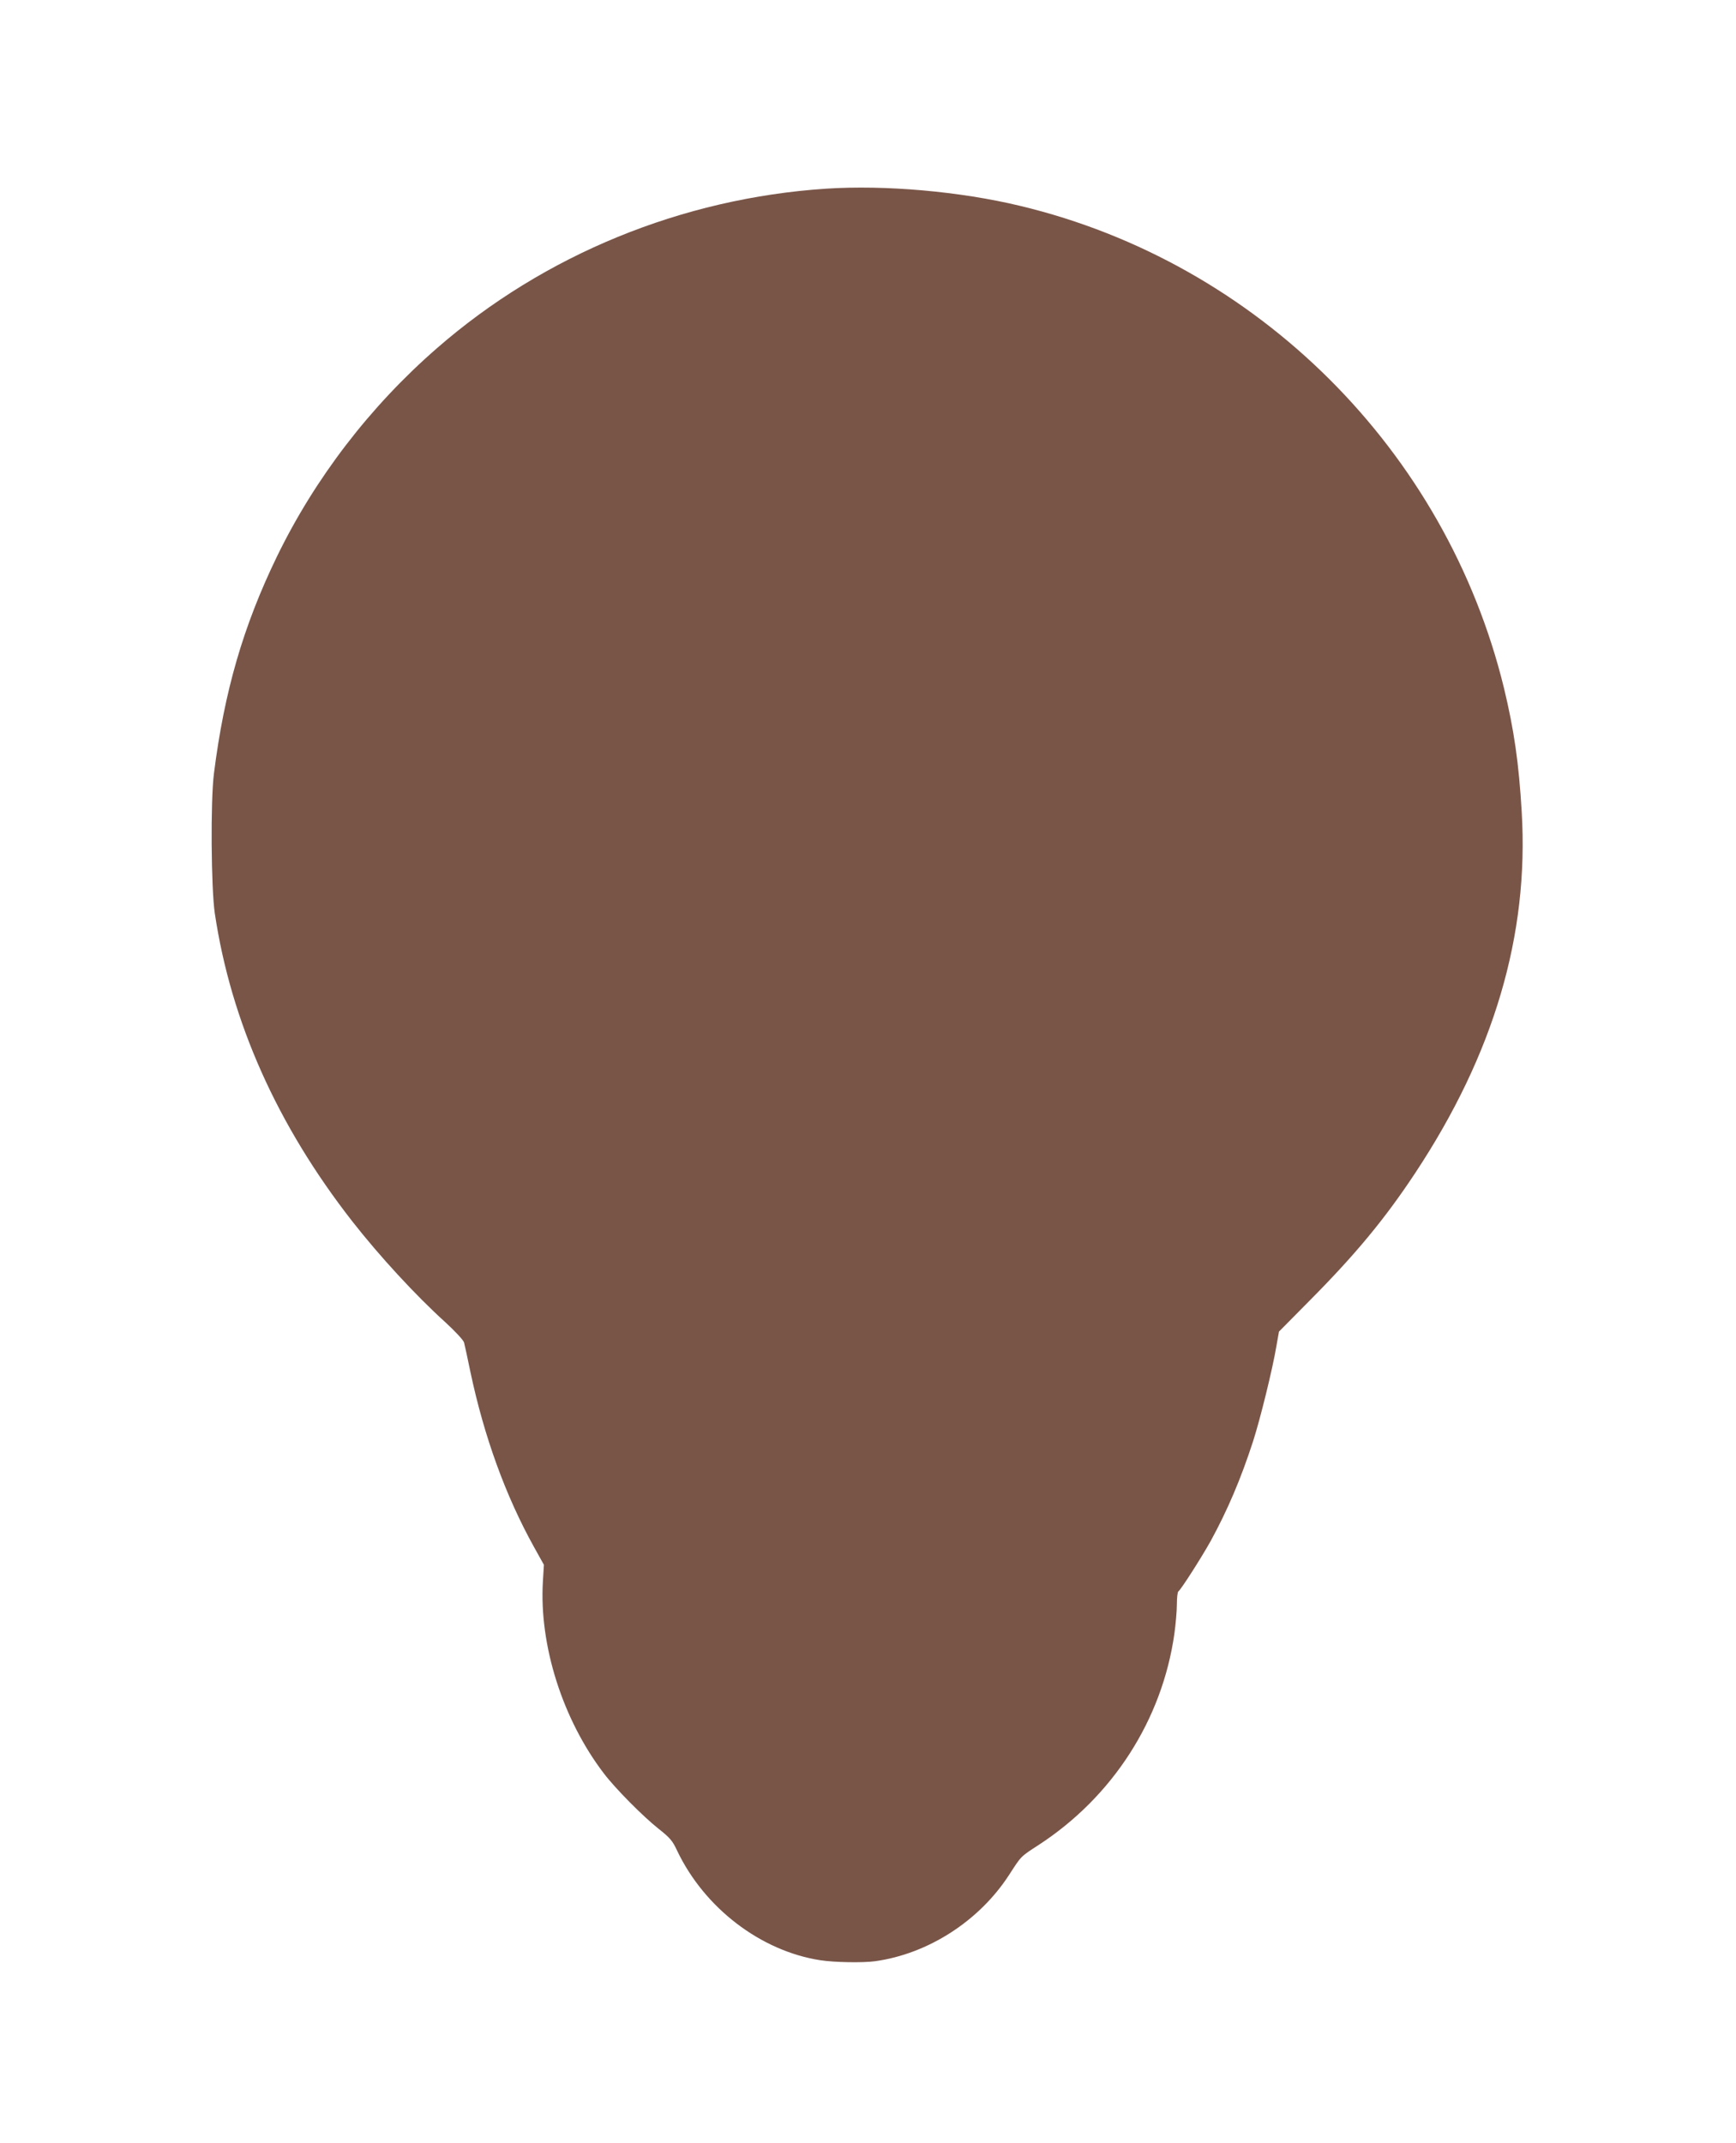
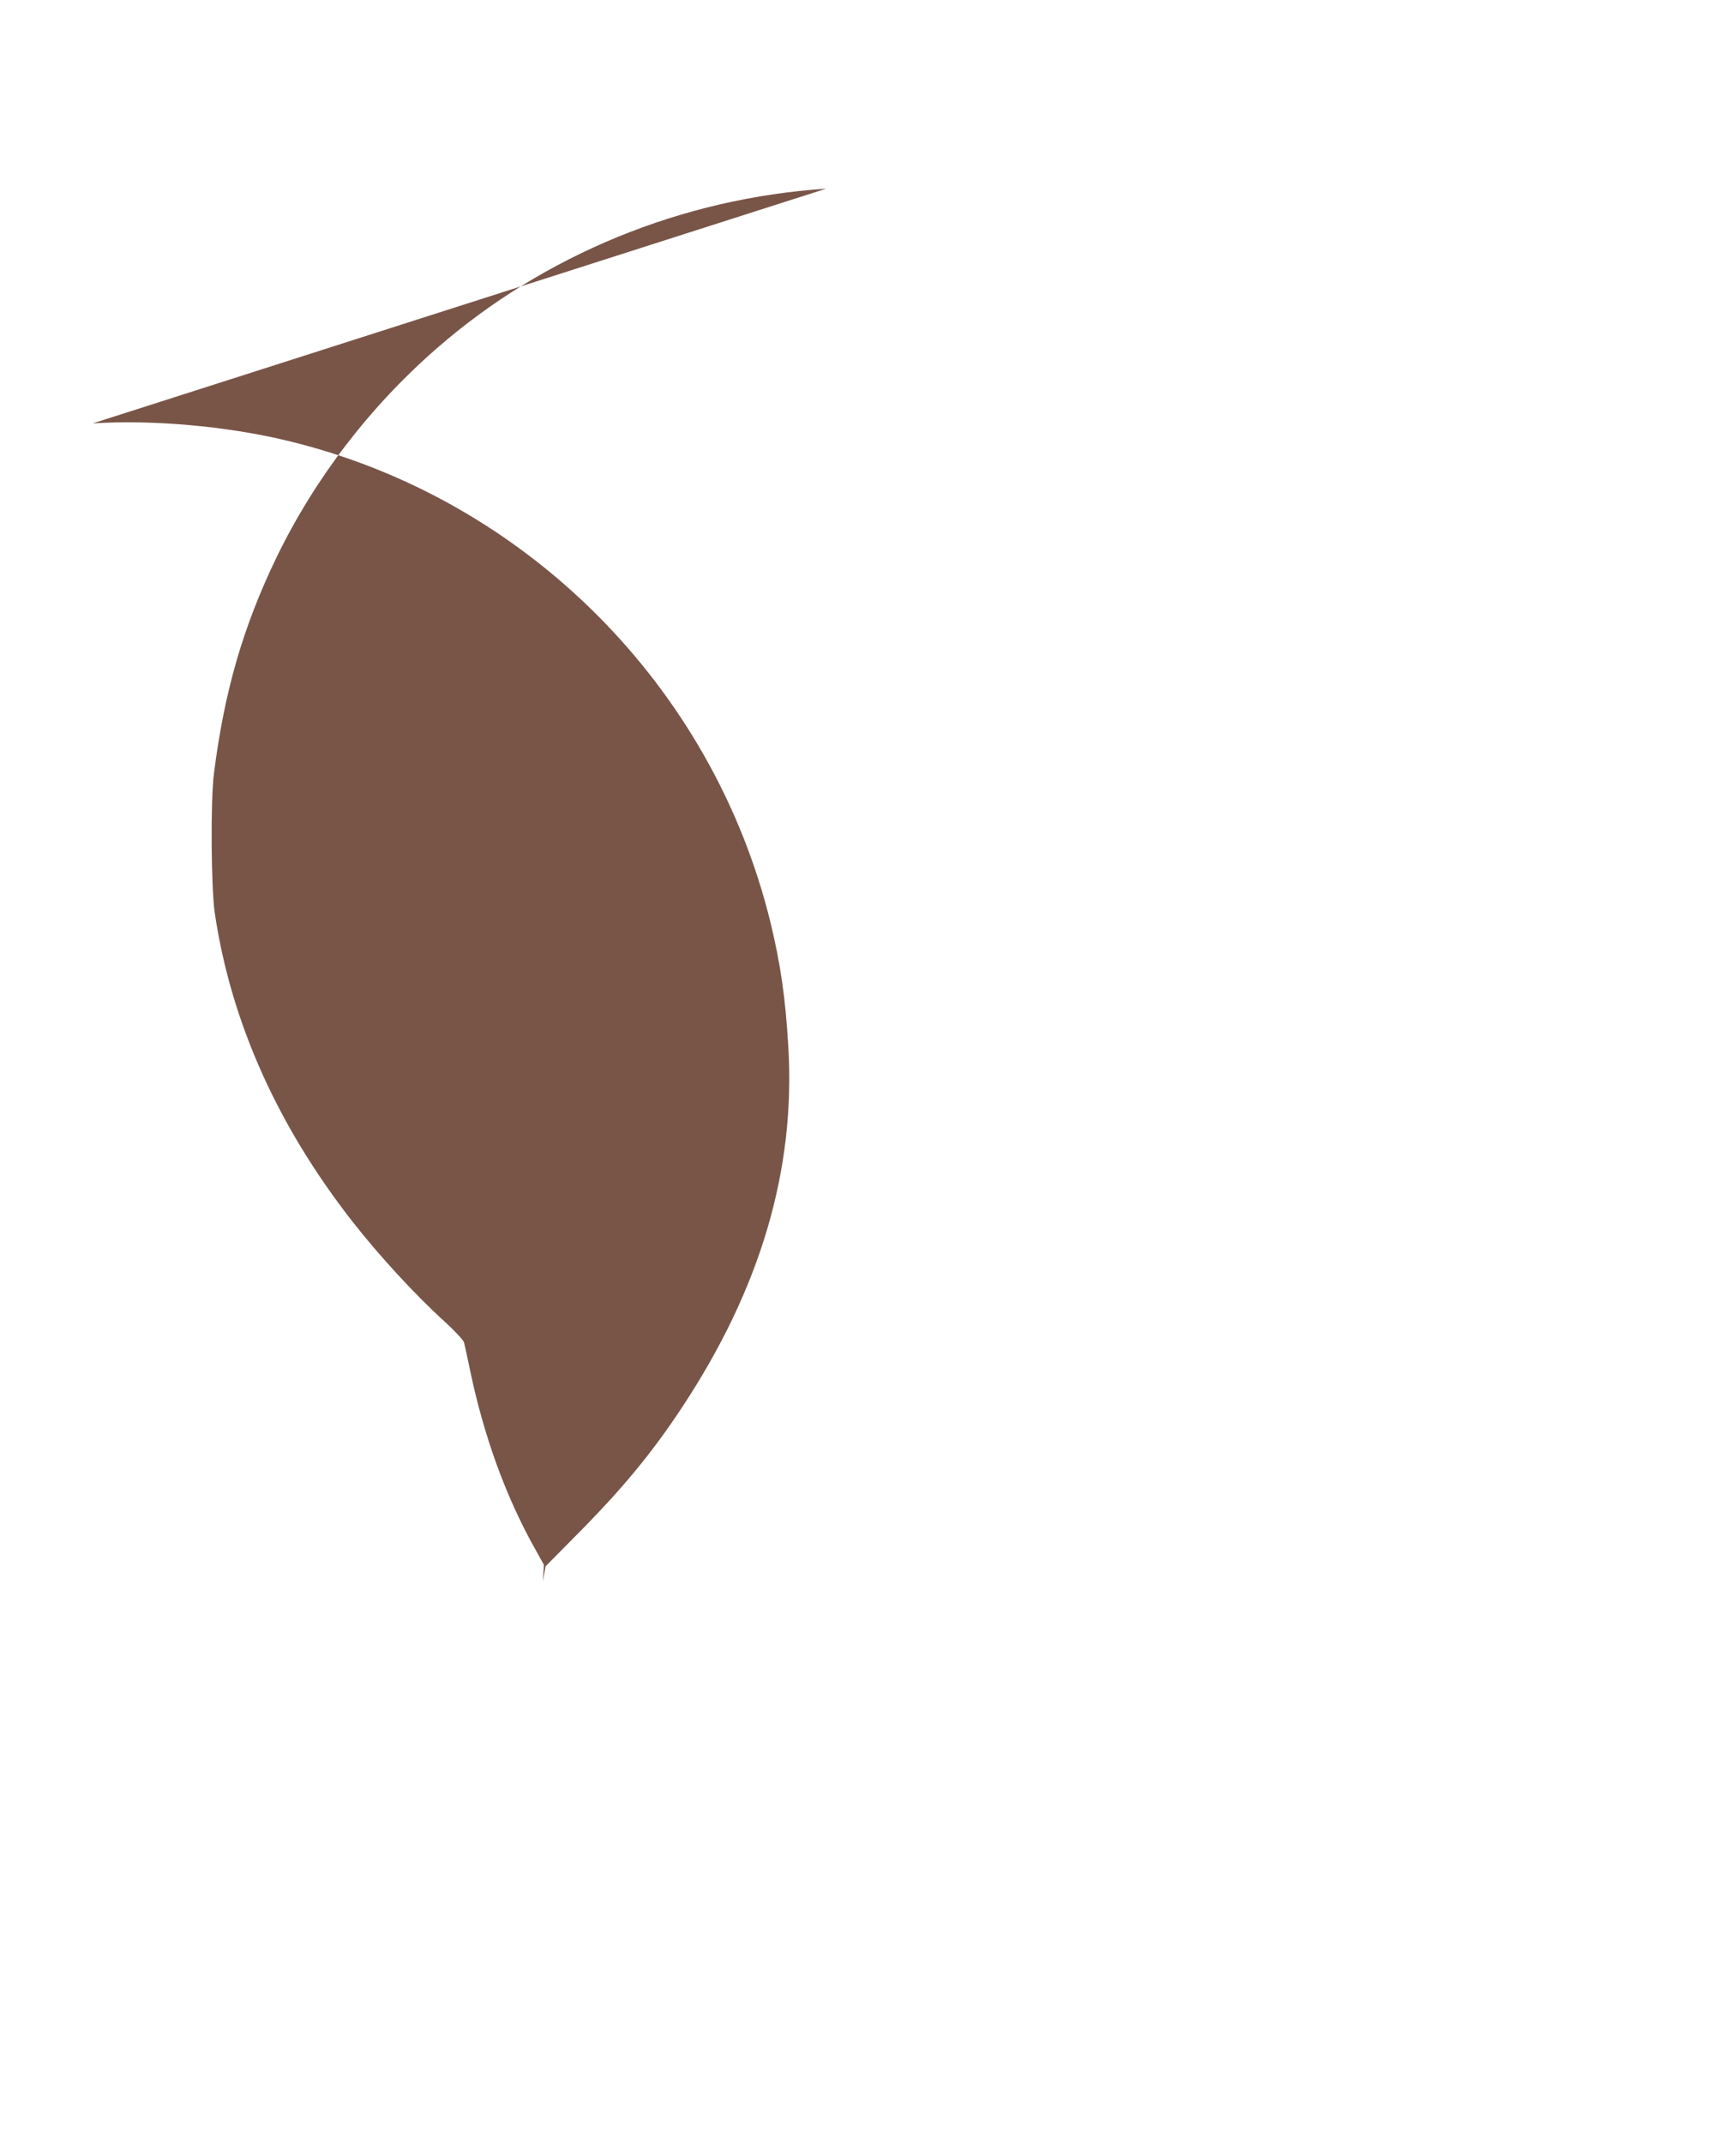
<svg xmlns="http://www.w3.org/2000/svg" version="1.0" width="1037pt" height="1280pt" viewBox="0 0 1037 1280" preserveAspectRatio="xMidYMid meet">
  <g transform="translate(0,1280) scale(0.1,-0.1)" fill="#795548" stroke="none">
-     <path d="M4935 11673 c-861 -57 -1684 -394 -2325 -953 -400 -348 -729 -778 -956 -1245 -201 -415 -314 -804 -376 -1295 -21 -165 -17 -683 5 -835 97 -649 373 -1266 821 -1840 162 -207 377 -441 556 -603 59 -54 108 -107 112 -121 4 -15 21 -93 38 -176 82 -387 210 -740 380 -1046 l59 -106 -6 -99 c-23 -382 118 -825 364 -1147 69 -91 235 -258 326 -330 68 -54 84 -71 112 -132 163 -342 499 -599 855 -654 83 -13 253 -16 327 -6 318 44 623 241 801 516 74 114 66 107 177 179 442 288 737 747 810 1260 8 58 15 137 15 177 0 39 4 74 9 77 15 10 136 199 193 301 100 183 180 370 253 595 43 133 117 434 139 566 l16 90 183 185 c273 275 448 486 630 761 471 712 681 1423 637 2158 -17 292 -46 491 -106 740 -346 1419 -1471 2540 -2889 2880 -361 87 -807 126 -1160 103z" />
+     <path d="M4935 11673 c-861 -57 -1684 -394 -2325 -953 -400 -348 -729 -778 -956 -1245 -201 -415 -314 -804 -376 -1295 -21 -165 -17 -683 5 -835 97 -649 373 -1266 821 -1840 162 -207 377 -441 556 -603 59 -54 108 -107 112 -121 4 -15 21 -93 38 -176 82 -387 210 -740 380 -1046 l59 -106 -6 -99 l16 90 183 185 c273 275 448 486 630 761 471 712 681 1423 637 2158 -17 292 -46 491 -106 740 -346 1419 -1471 2540 -2889 2880 -361 87 -807 126 -1160 103z" />
  </g>
</svg>